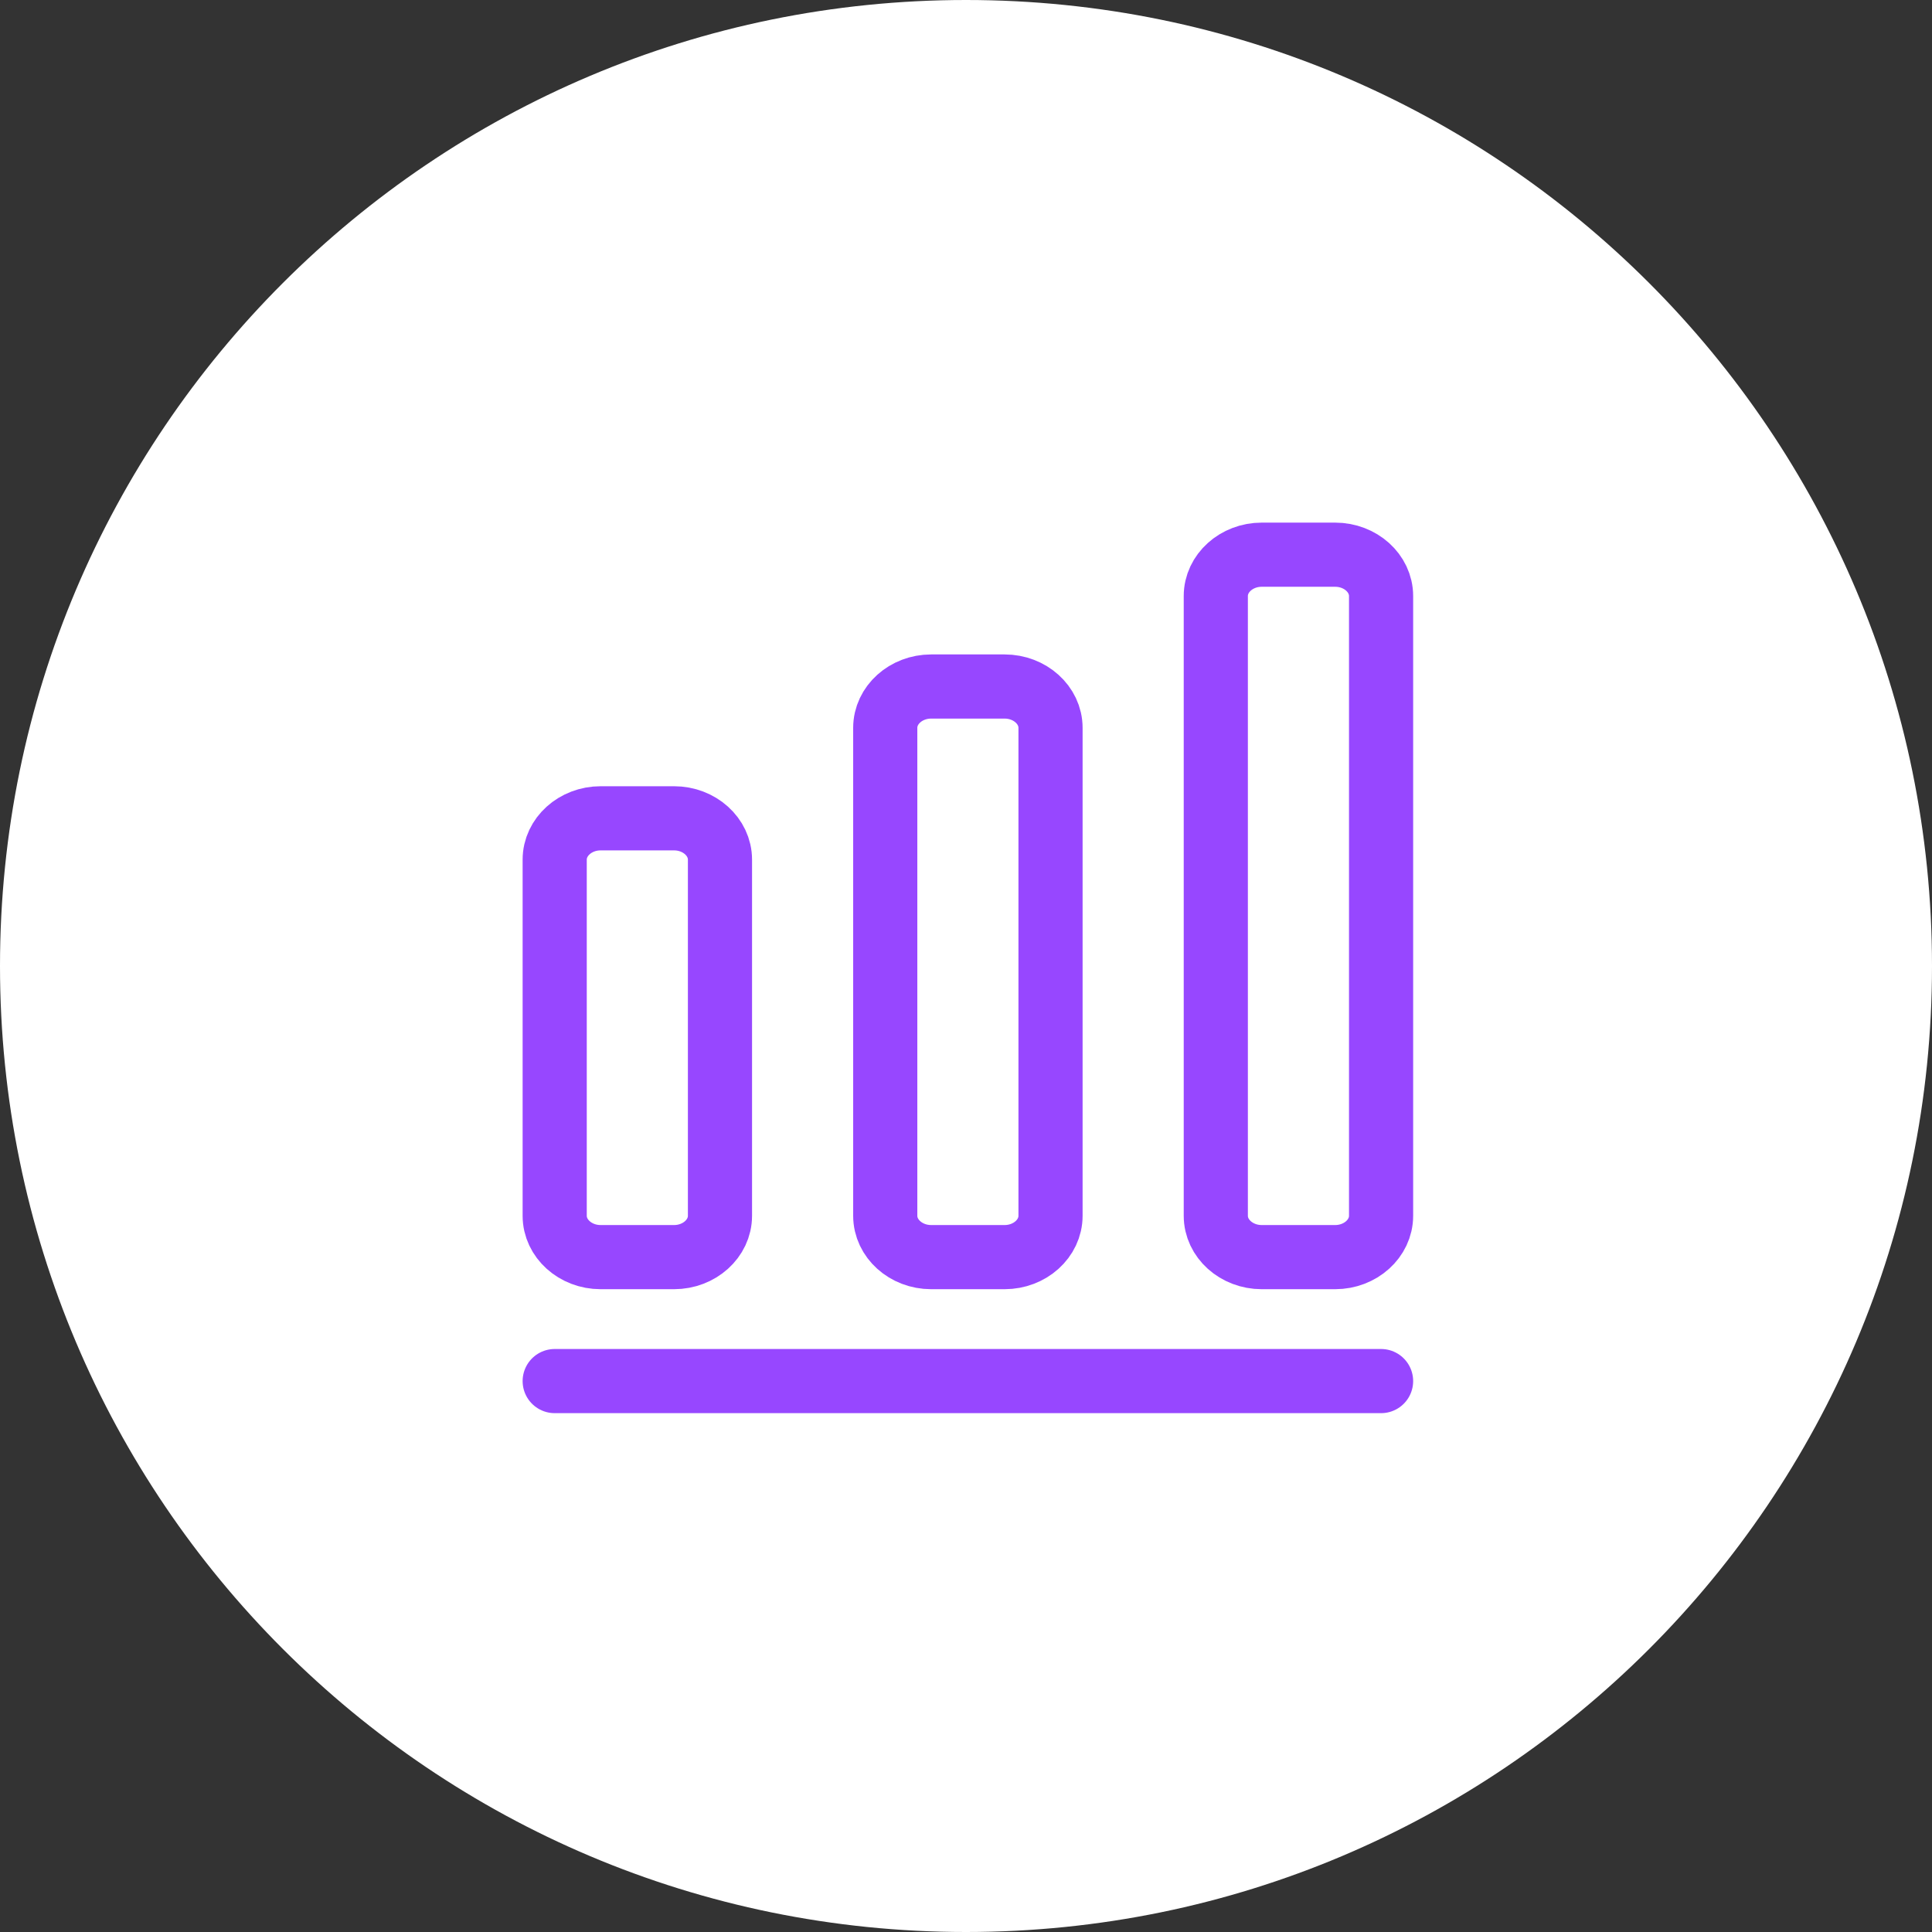
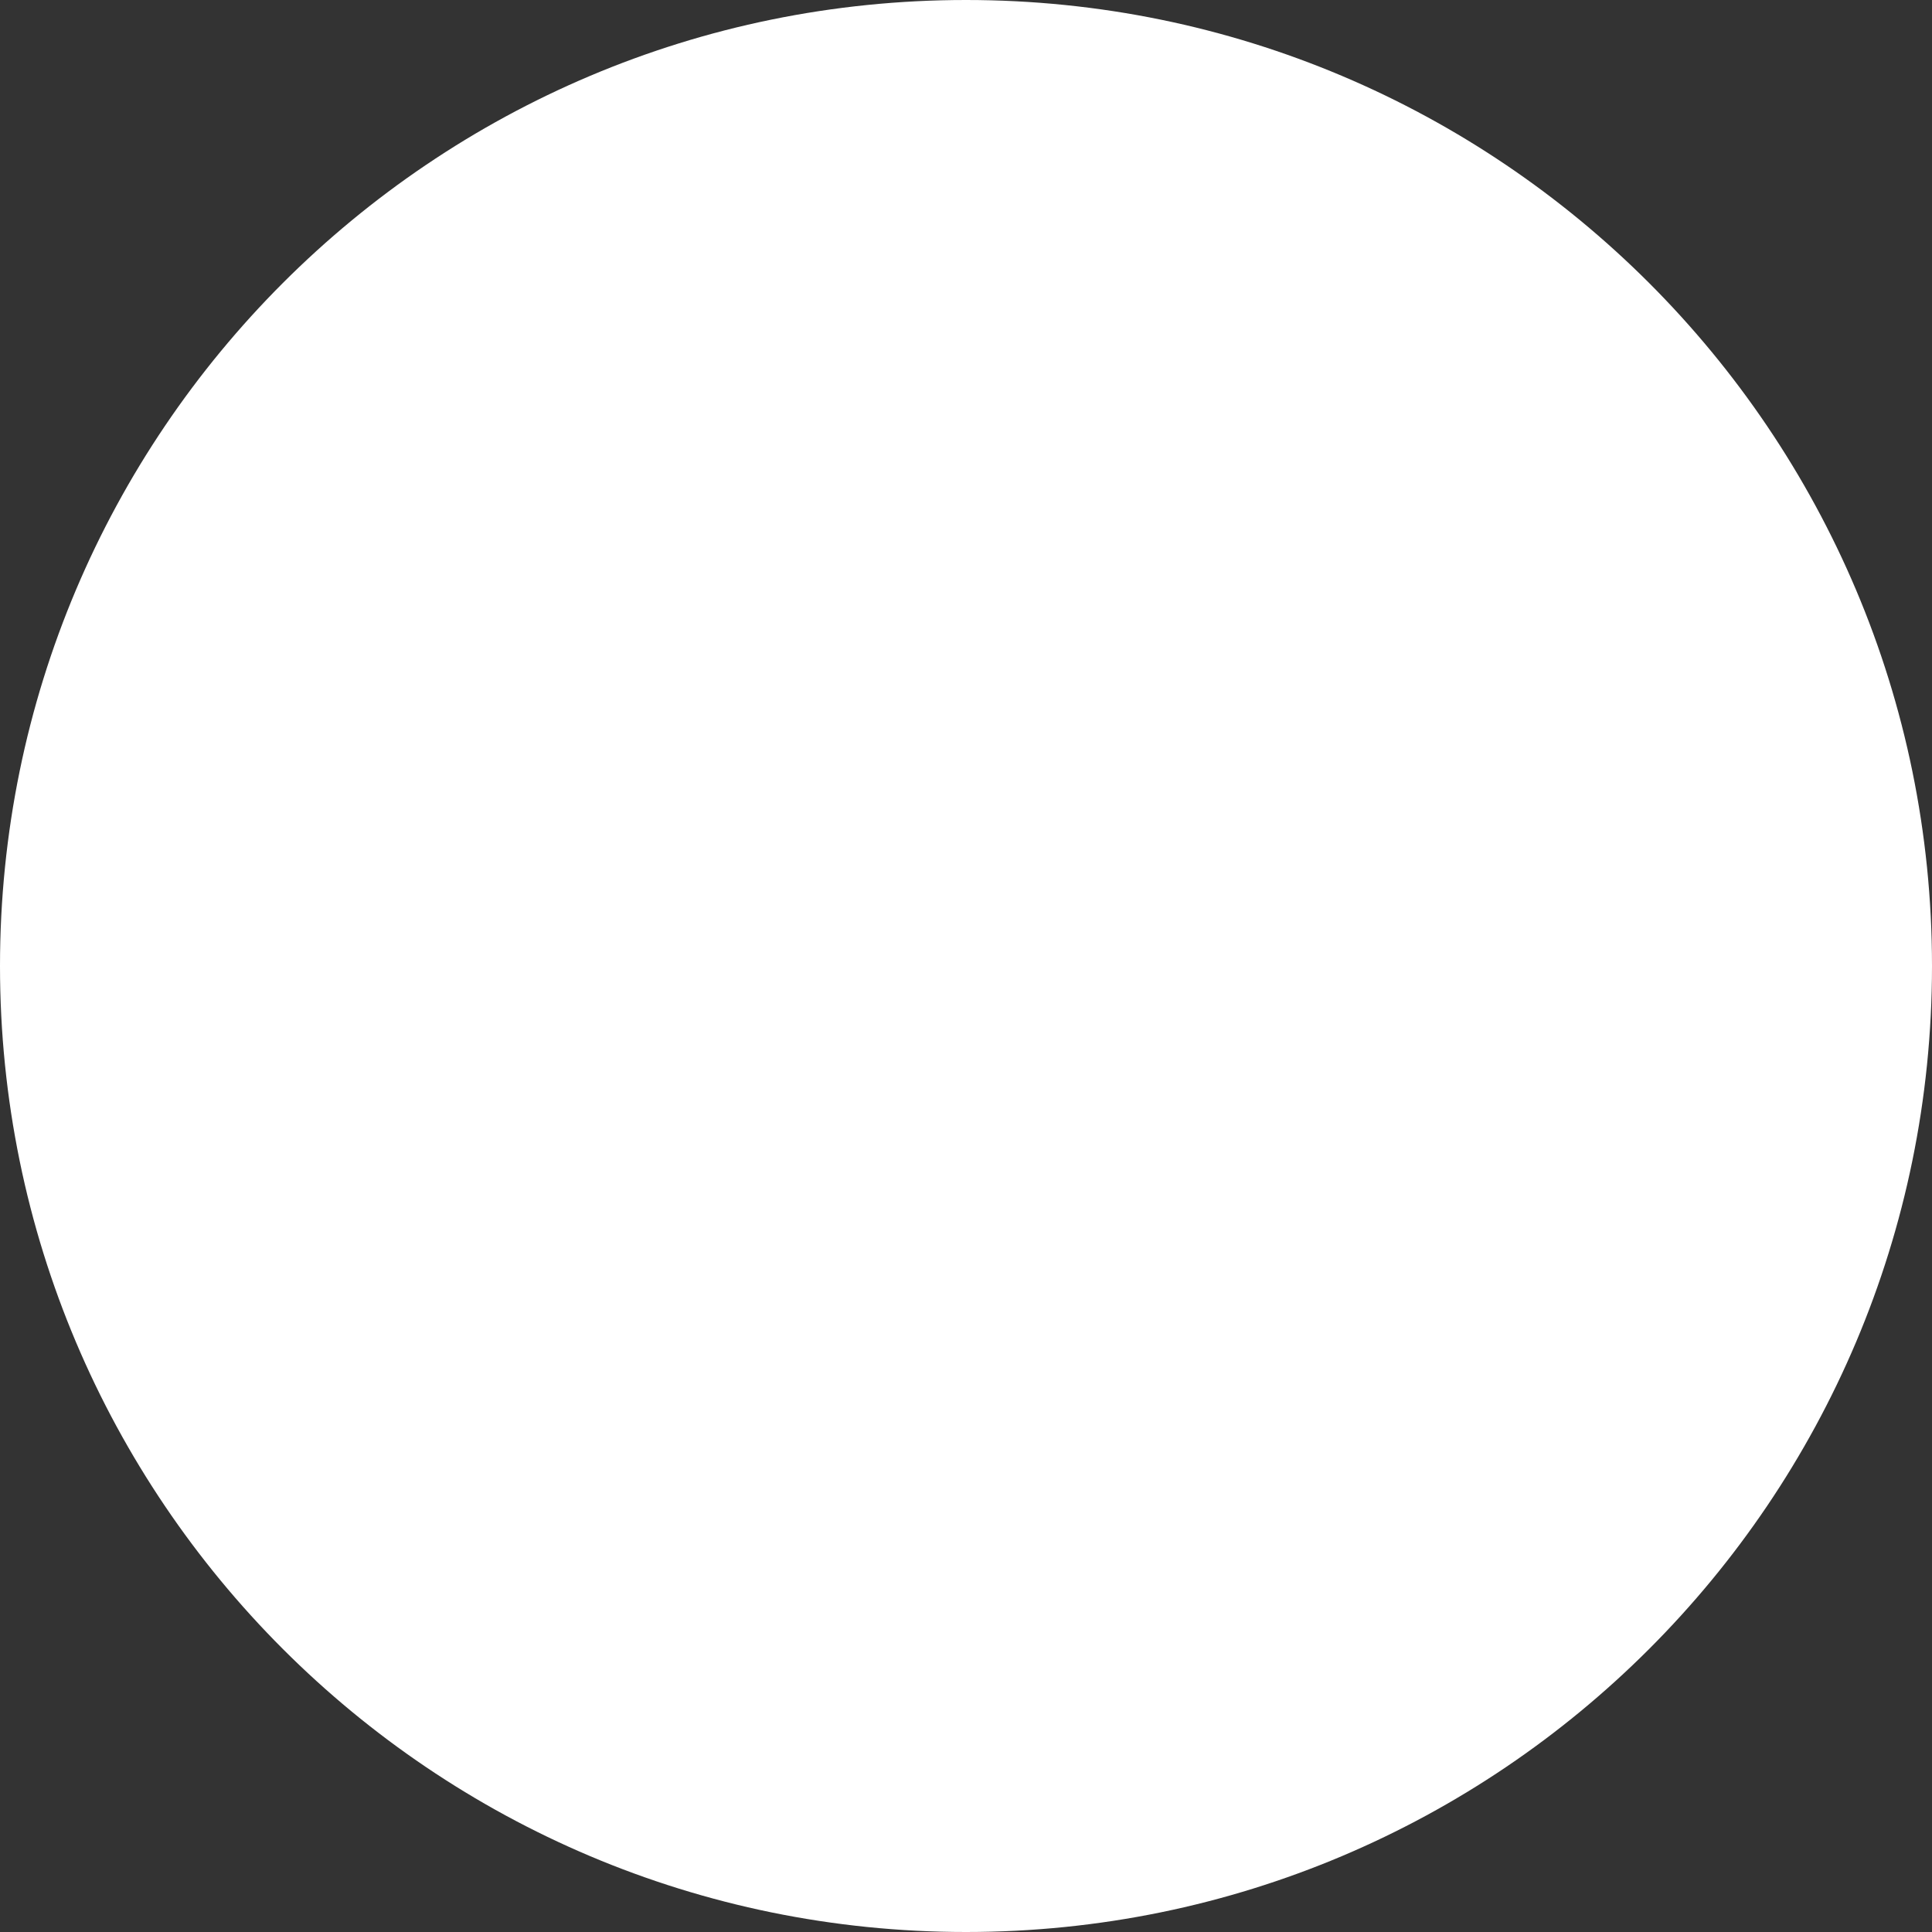
<svg xmlns="http://www.w3.org/2000/svg" width="512" height="512" viewBox="0 0 512 512" fill="none">
  <rect x="0" y="0" width="512" height="512" fill="#333333" stroke="none" />
  <g clip-path="url(#clip0_622_99)">
    <path d="M256 512C397.385 512 512 397.385 512 256C512 114.615 397.385 0 256 0C114.615 0 0 114.615 0 256C0 397.385 114.615 512 256 512Z" fill="white" />
-     <path d="M147 366H366M178.633 216.861H159.167C152.475 216.861 147 221.788 147 227.811V322.2C147 328.222 152.475 333.15 159.167 333.15H178.633C185.325 333.15 190.8 328.222 190.8 322.2V227.811C190.8 221.788 185.325 216.861 178.633 216.861ZM266.233 181.931H246.767C240.075 181.931 234.6 186.858 234.6 192.881V322.2C234.6 328.222 240.075 333.15 246.767 333.15H266.233C272.925 333.15 278.4 328.222 278.4 322.2V192.881C278.4 186.858 272.925 181.931 266.233 181.931ZM353.833 147H334.367C327.675 147 322.2 151.927 322.2 157.95V322.2C322.2 328.222 327.675 333.15 334.367 333.15H353.833C360.525 333.15 366 328.222 366 322.2V157.95C366 151.927 360.525 147 353.833 147Z" stroke="#9747FF" stroke-width="17" stroke-linecap="round" stroke-linejoin="round" />
  </g>
  <defs>
    <clipPath id="clip0_622_99">
      <rect width="512" height="512" fill="white" />
    </clipPath>
  </defs>
</svg>